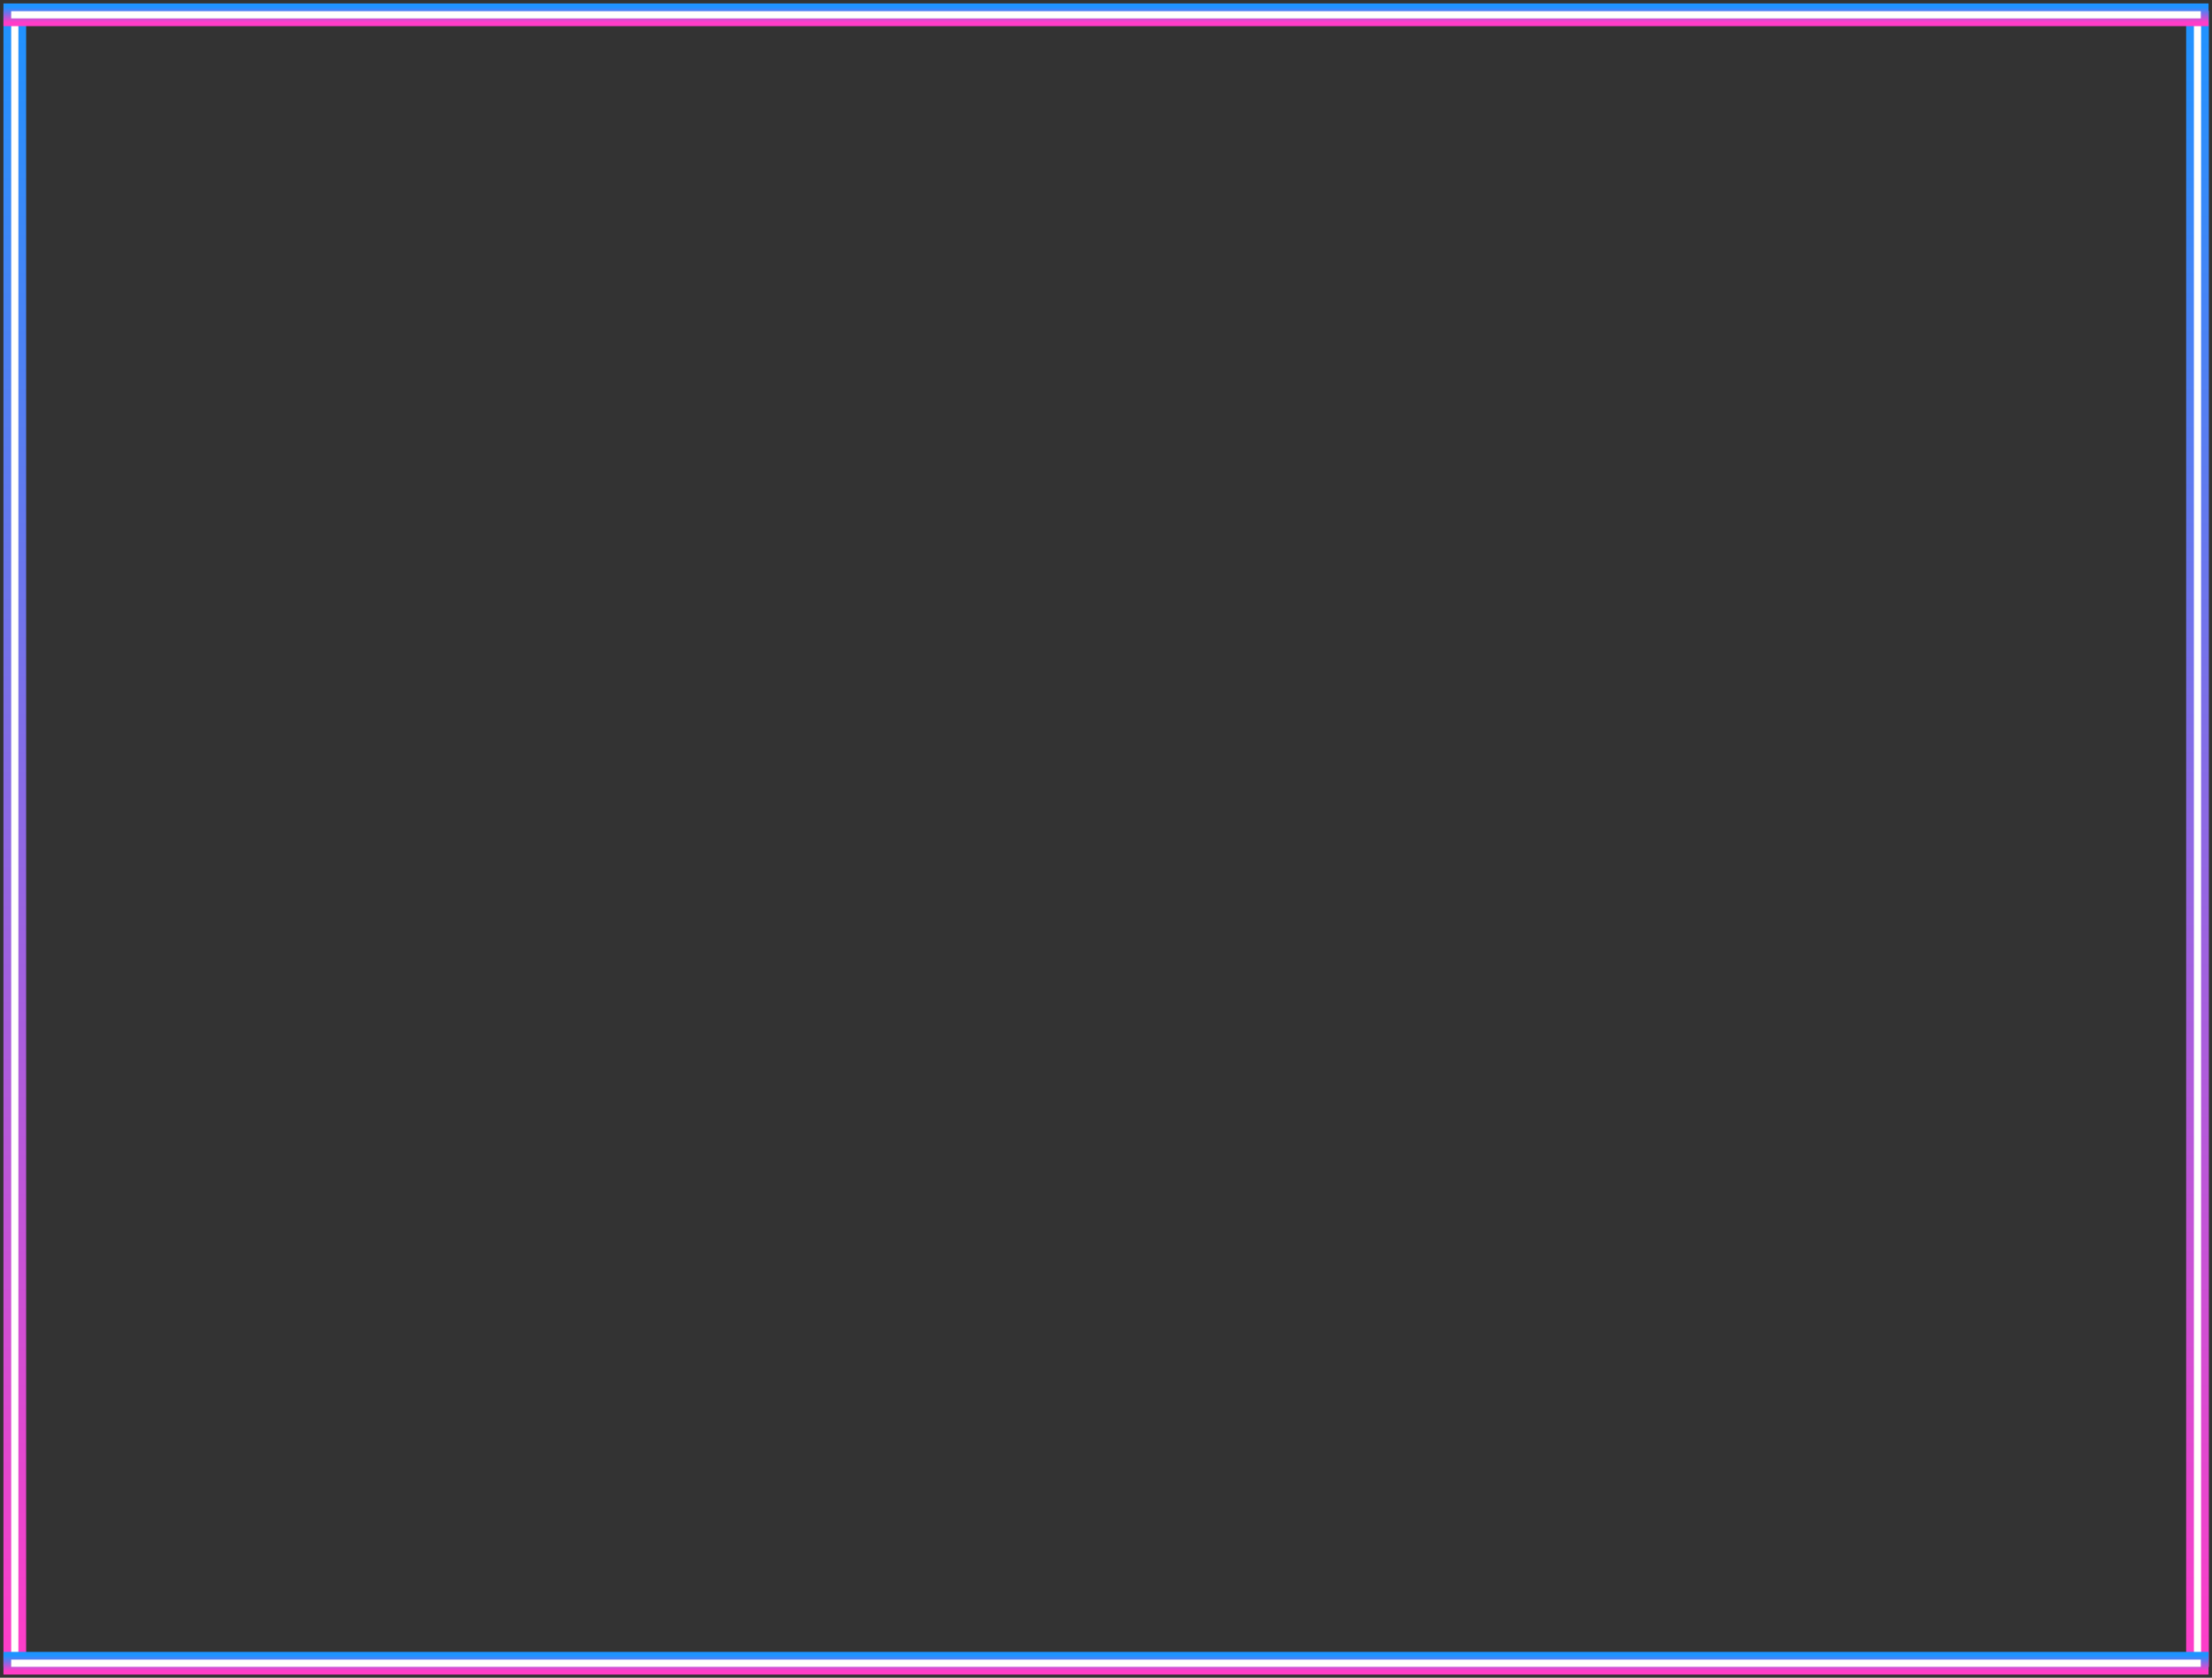
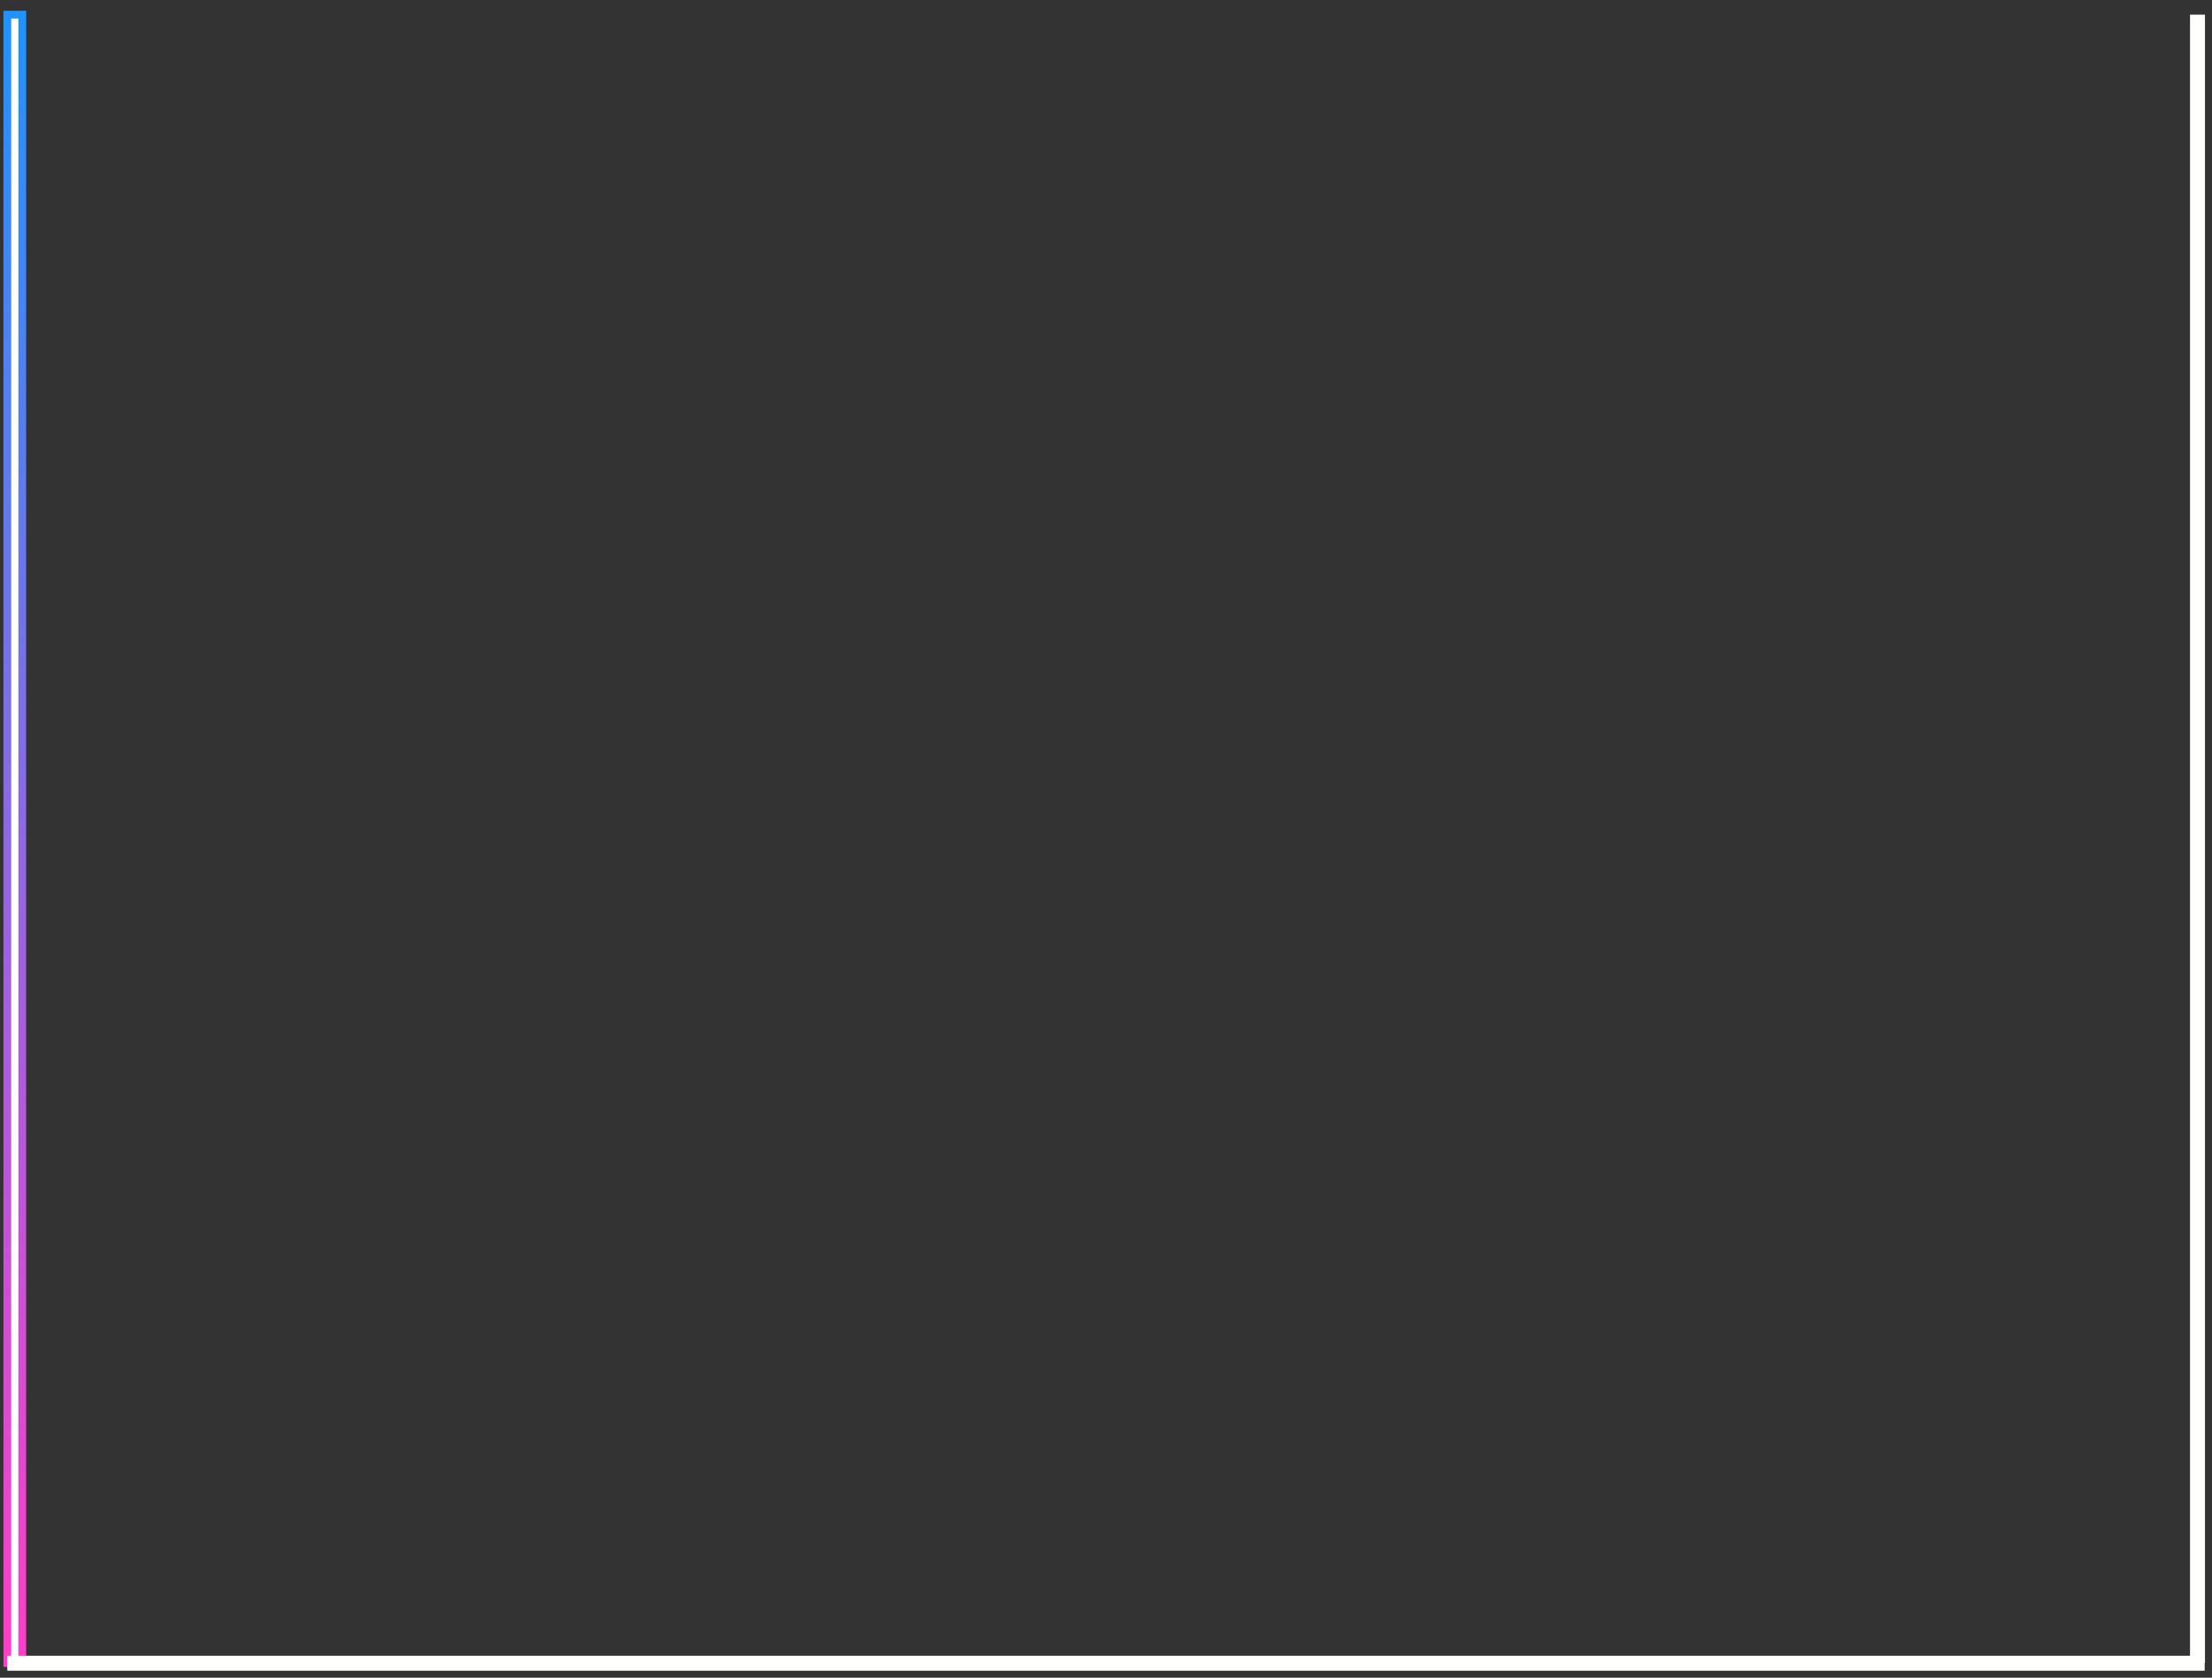
<svg xmlns="http://www.w3.org/2000/svg" width="302" height="229" viewBox="0 0 302 229" fill="none">
  <rect x="0" y="0" width="302" height="229" fill="#333333" stroke="none" />
  <path d="M1 2H3.04V227H1V2Z" fill="#FFFFFD" />
  <path d="M1 2H3.04V227H1V2Z" stroke="url(#paint0_linear)" stroke-width="1.058" />
  <path d="M299 2H301.04V227H299V2Z" fill="#FFFFFD" />
-   <path d="M299 2H301.04V227H299V2Z" stroke="url(#paint1_linear)" stroke-width="1.058" />
-   <path d="M1 3.04V1H301V3.04H1Z" fill="#FFFFFD" />
-   <path d="M1 3.04V1H301V3.04H1Z" stroke="url(#paint2_linear)" stroke-width="1.058" />
  <path d="M1 228.04V226H301V228.04H1Z" fill="#FFFFFD" />
-   <path d="M1 228.04V226H301V228.04H1Z" stroke="url(#paint3_linear)" stroke-width="1.058" />
  <defs>
    <linearGradient id="paint0_linear" x1="2.02" y1="2" x2="2.02" y2="227" gradientUnits="userSpaceOnUse">
      <stop stop-color="#1F93FF" />
      <stop offset="1" stop-color="#FF3DC8" />
    </linearGradient>
    <linearGradient id="paint1_linear" x1="300.02" y1="2" x2="300.02" y2="227" gradientUnits="userSpaceOnUse">
      <stop stop-color="#1F93FF" />
      <stop offset="1" stop-color="#FF3DC8" />
    </linearGradient>
    <linearGradient id="paint2_linear" x1="151" y1="1" x2="151" y2="3.04" gradientUnits="userSpaceOnUse">
      <stop stop-color="#1F93FF" />
      <stop offset="1" stop-color="#FF3DC8" />
    </linearGradient>
    <linearGradient id="paint3_linear" x1="151" y1="226" x2="151" y2="228.04" gradientUnits="userSpaceOnUse">
      <stop stop-color="#1F93FF" />
      <stop offset="1" stop-color="#FF3DC8" />
    </linearGradient>
  </defs>
</svg>